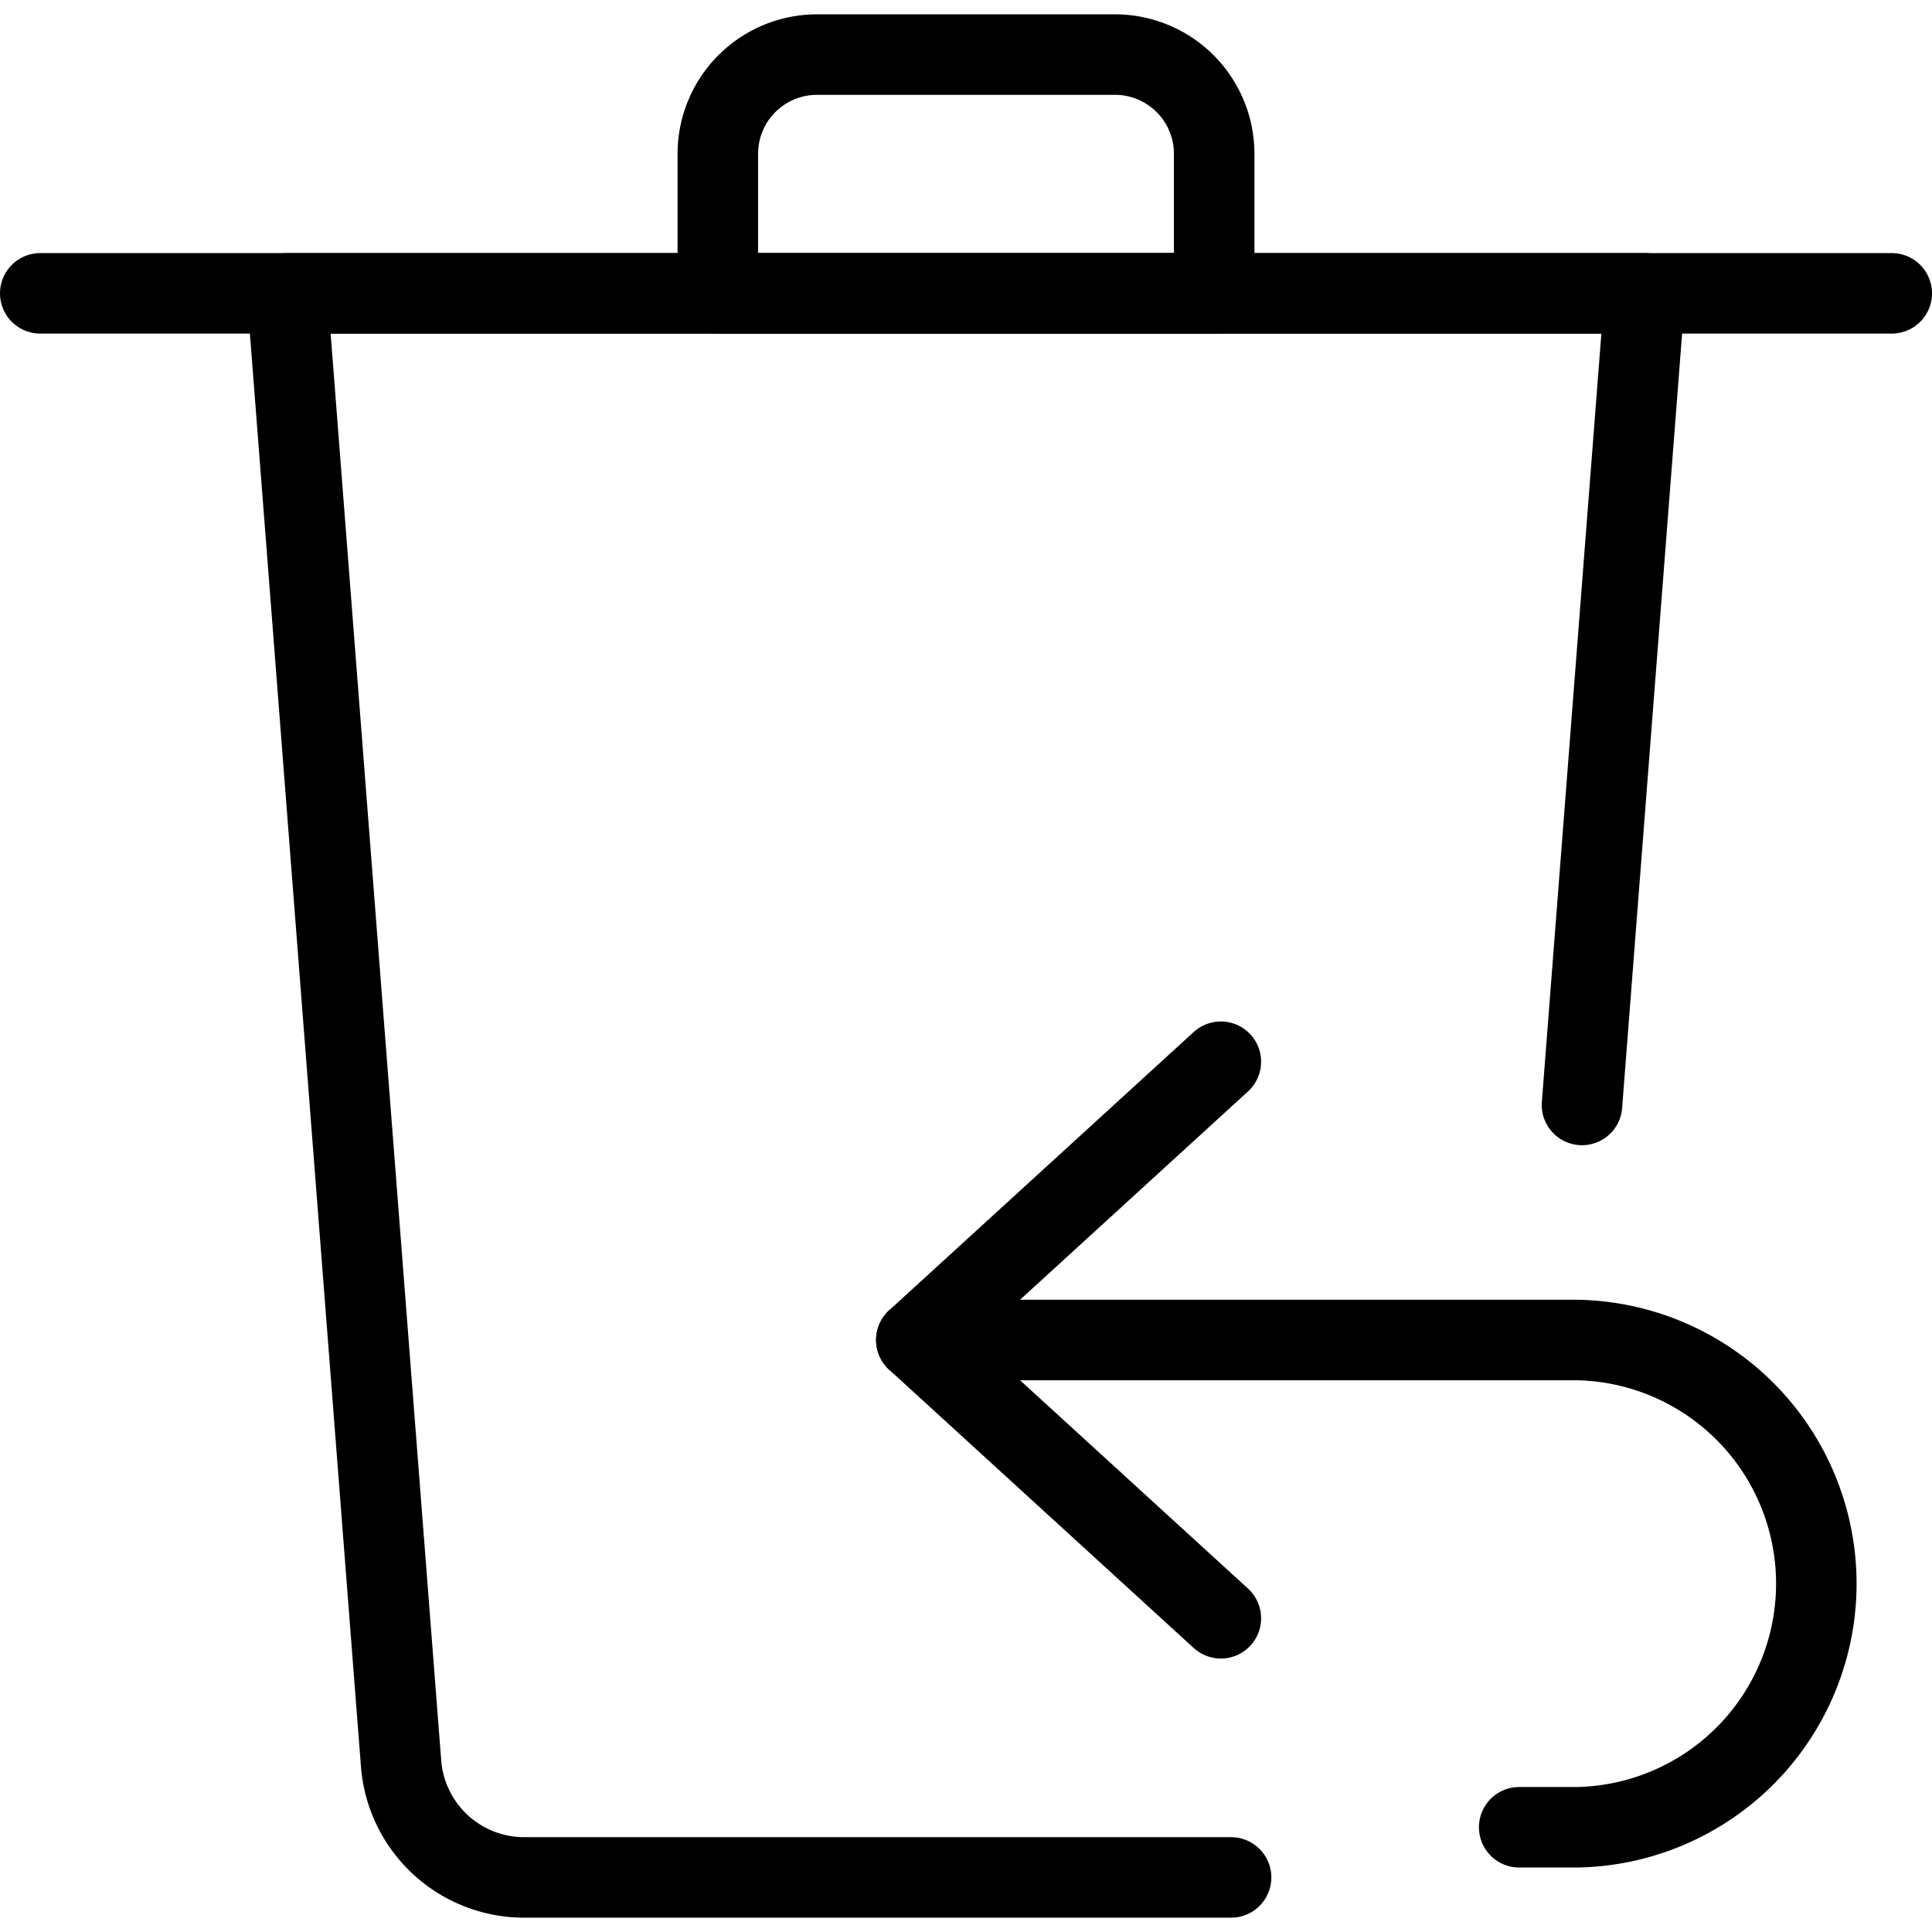
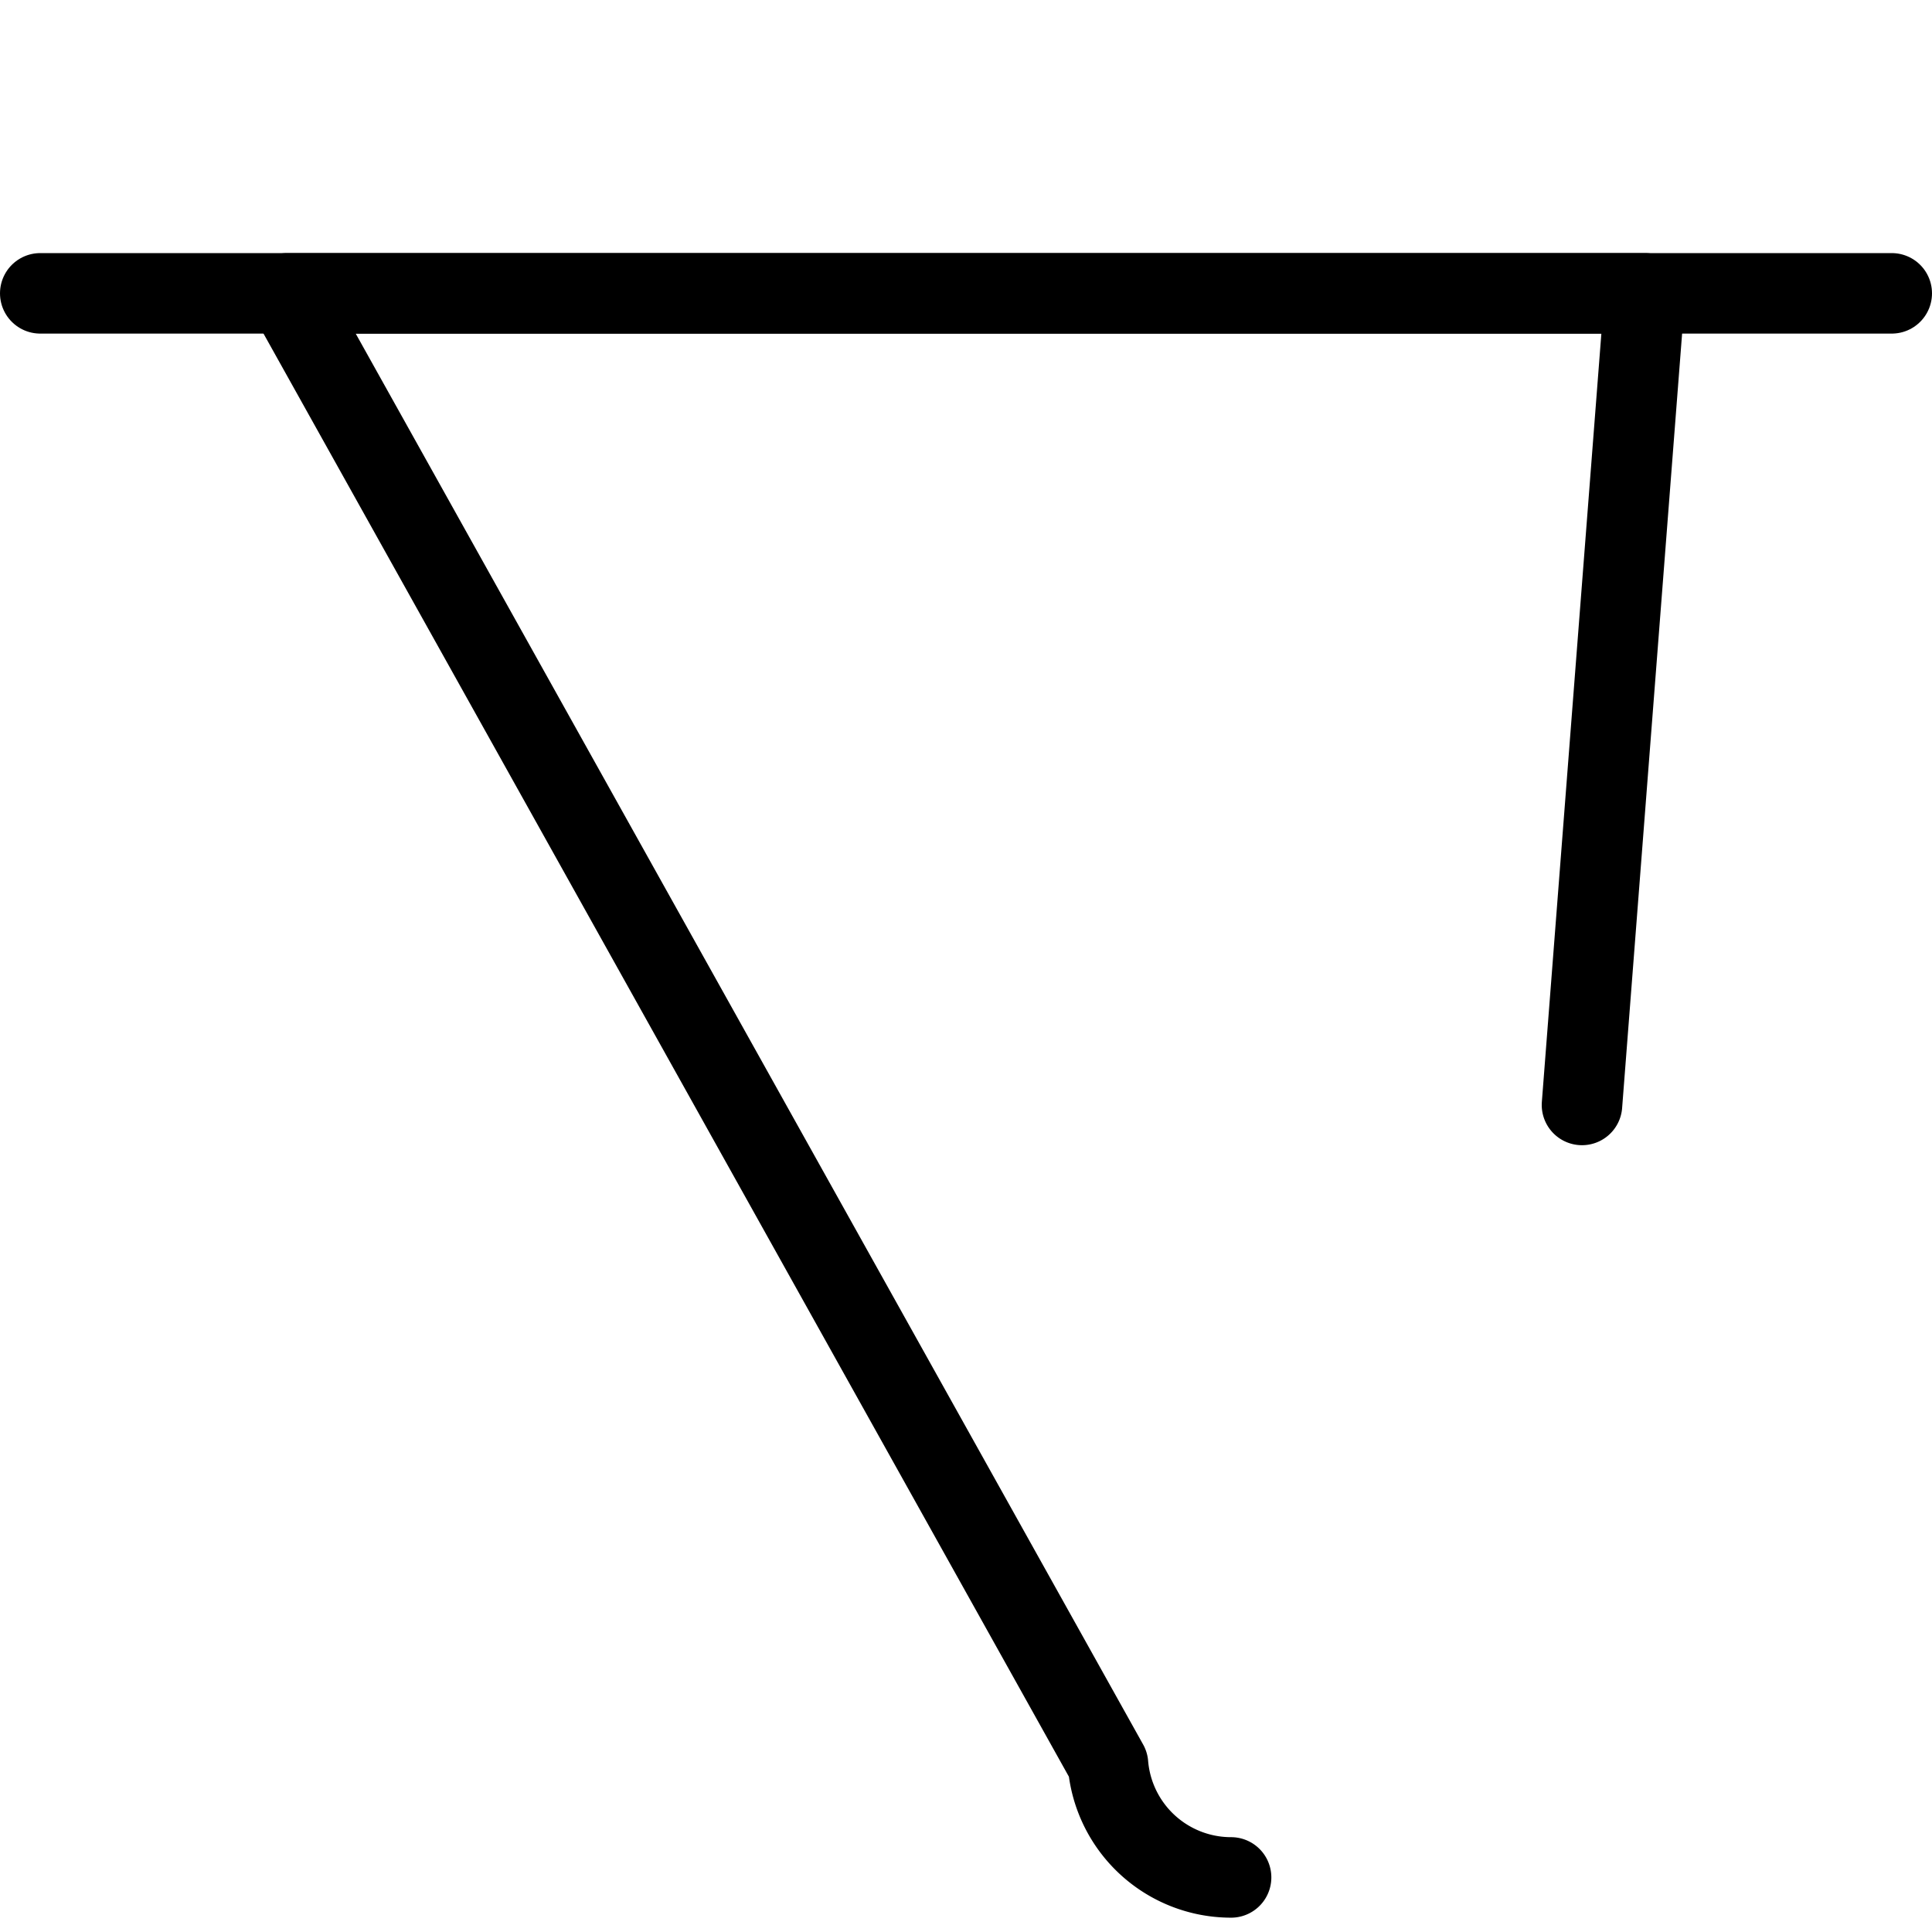
<svg xmlns="http://www.w3.org/2000/svg" viewBox="0 0 24 24">
  <g transform="matrix(1,0,0,1,0,0)">
    <defs>
      <style>.a{fill:none;stroke:#000000;stroke-linecap:round;stroke-linejoin:round;}</style>
    </defs>
    <title>delete-trash-undo-1</title>
-     <path class="a" d="M13.85.678h-3.7A1.233,1.233,0,0,0,8.917,1.911V3.644h6.166V1.911A1.233,1.233,0,0,0,13.85.678Z" />
    <line class="a" x1="0.5" y1="3.644" x2="23.5" y2="3.644" />
-     <path class="a" d="M15.293,23.322H6.512a1.534,1.534,0,0,1-1.529-1.407L3.567,3.644H20.433l-.781,10.082" />
-     <path class="a" d="M11.383,16.646h8.208a3.027,3.027,0,0,1,0,6.053h-.719" />
-     <polyline class="a" points="15.166 13.189 11.383 16.646 15.166 20.103" />
+     <path class="a" d="M15.293,23.322a1.534,1.534,0,0,1-1.529-1.407L3.567,3.644H20.433l-.781,10.082" />
  </g>
</svg>